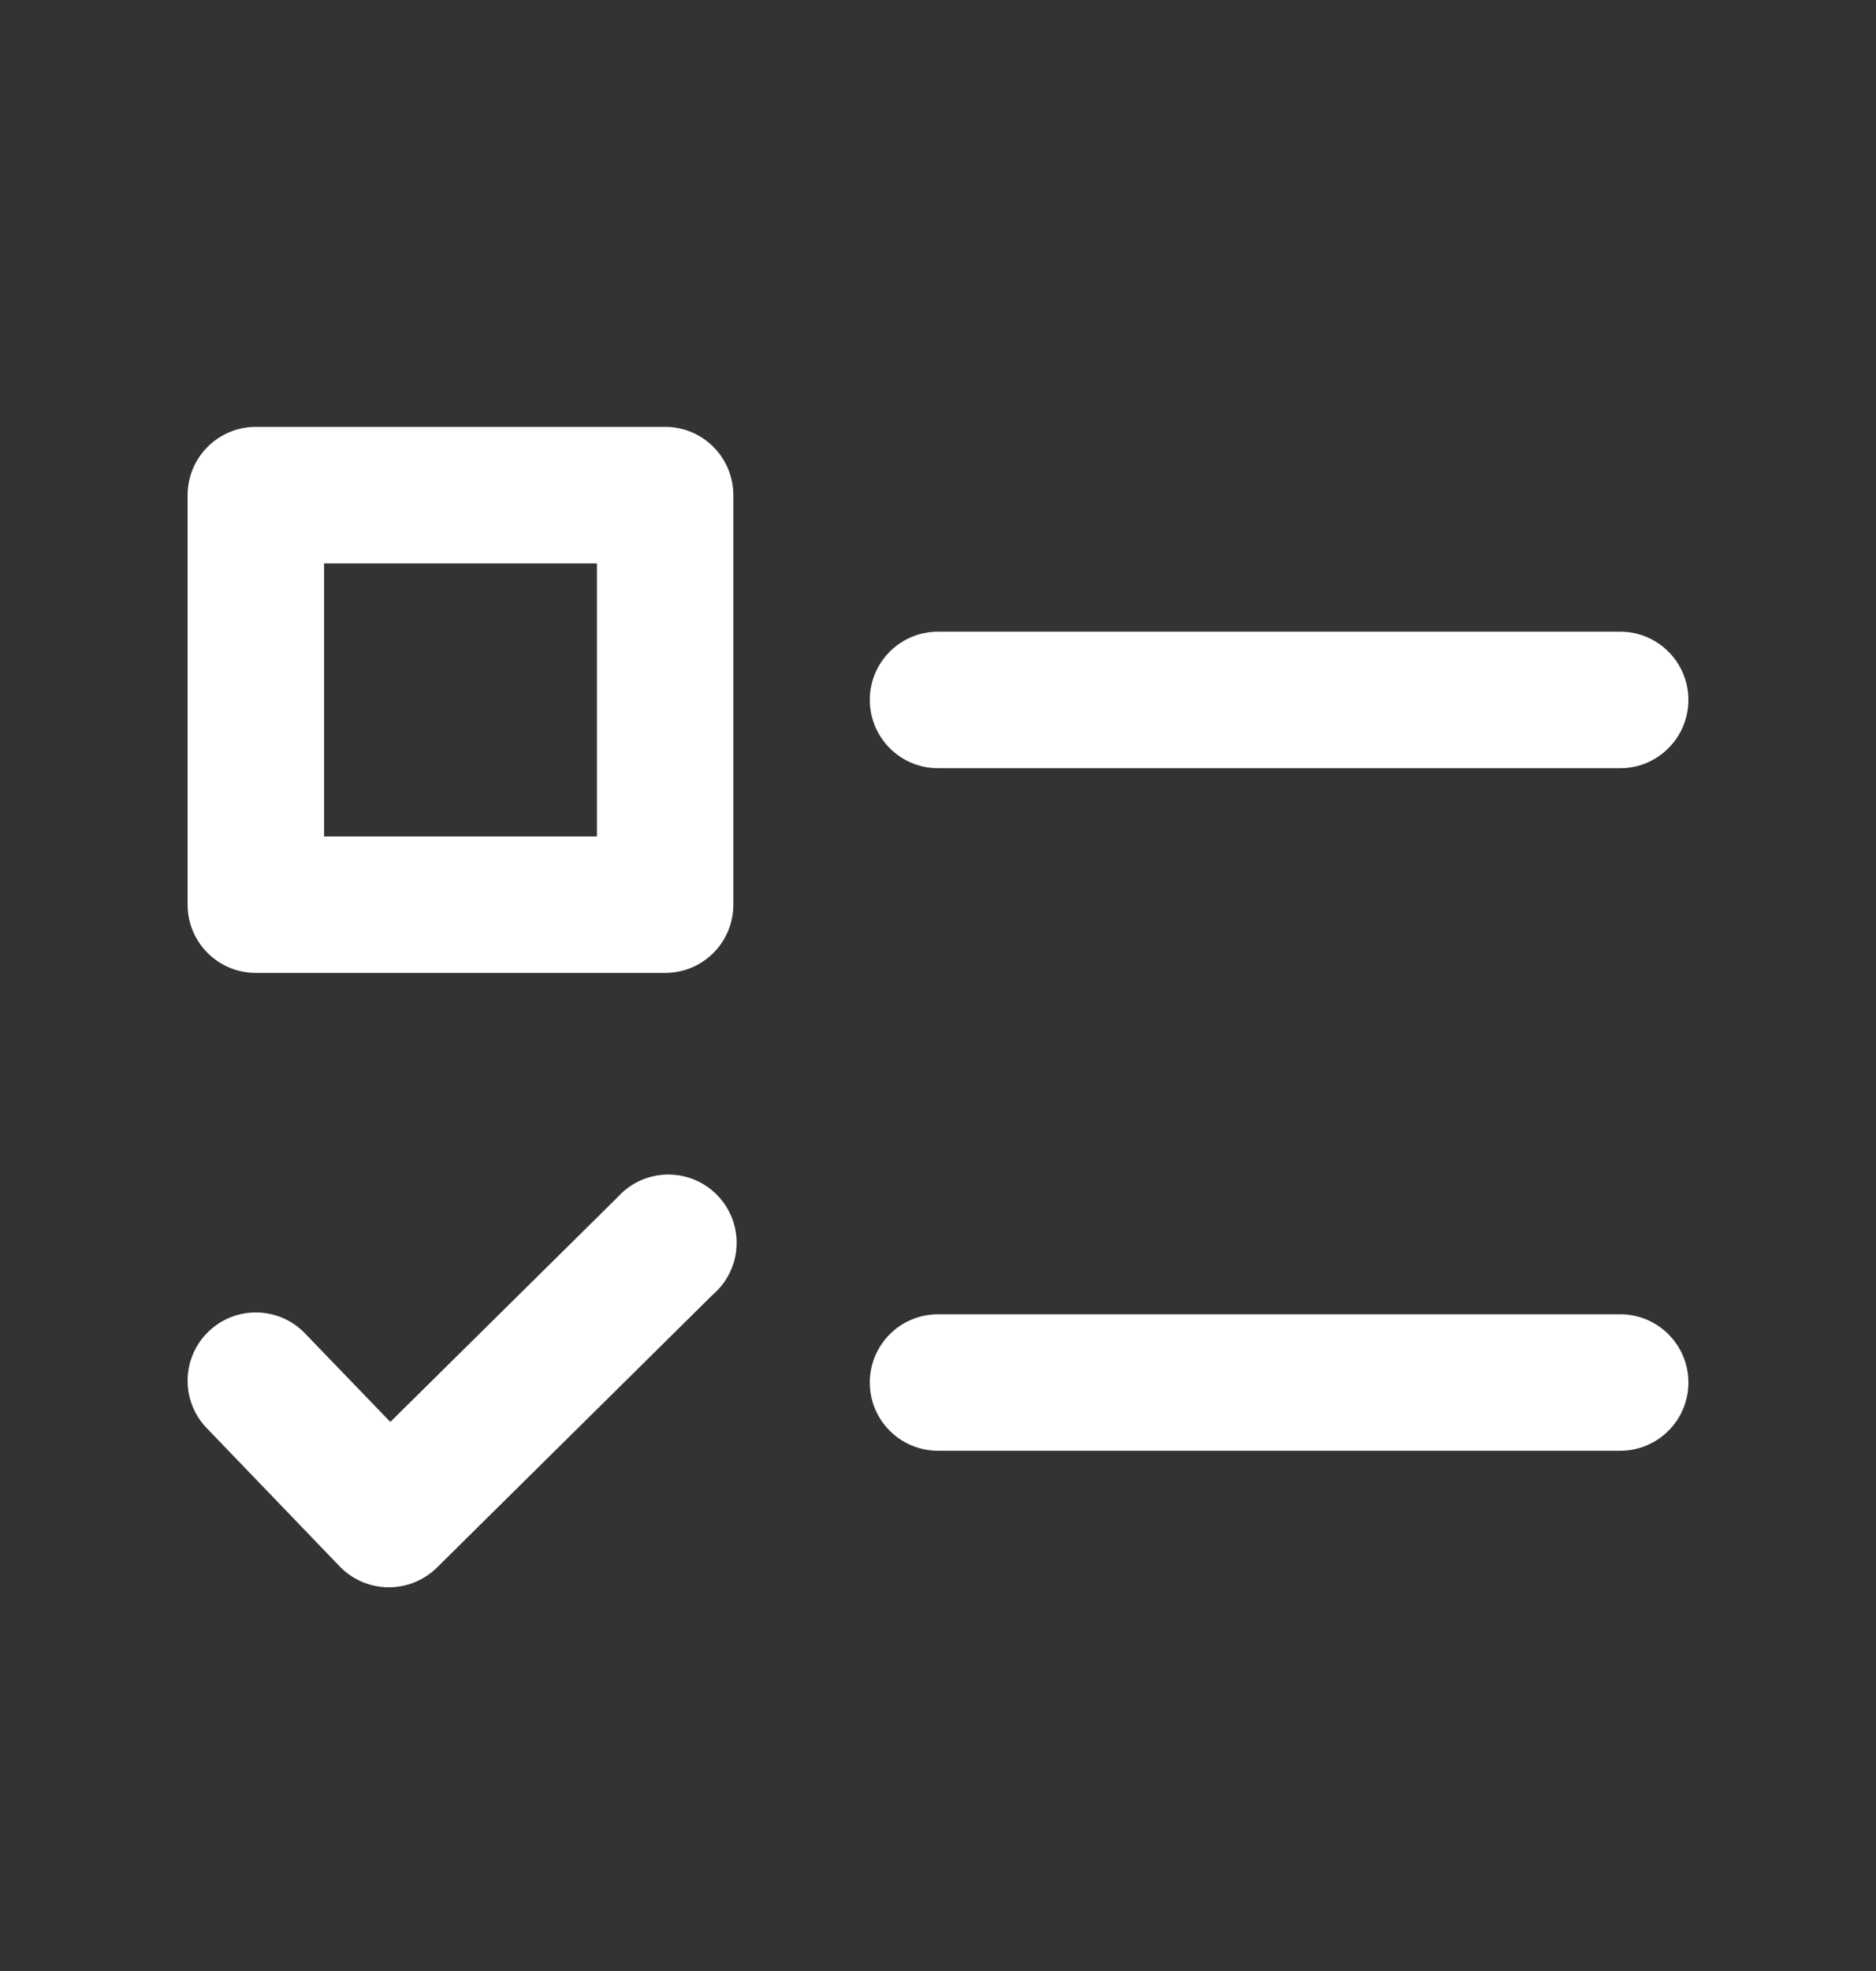
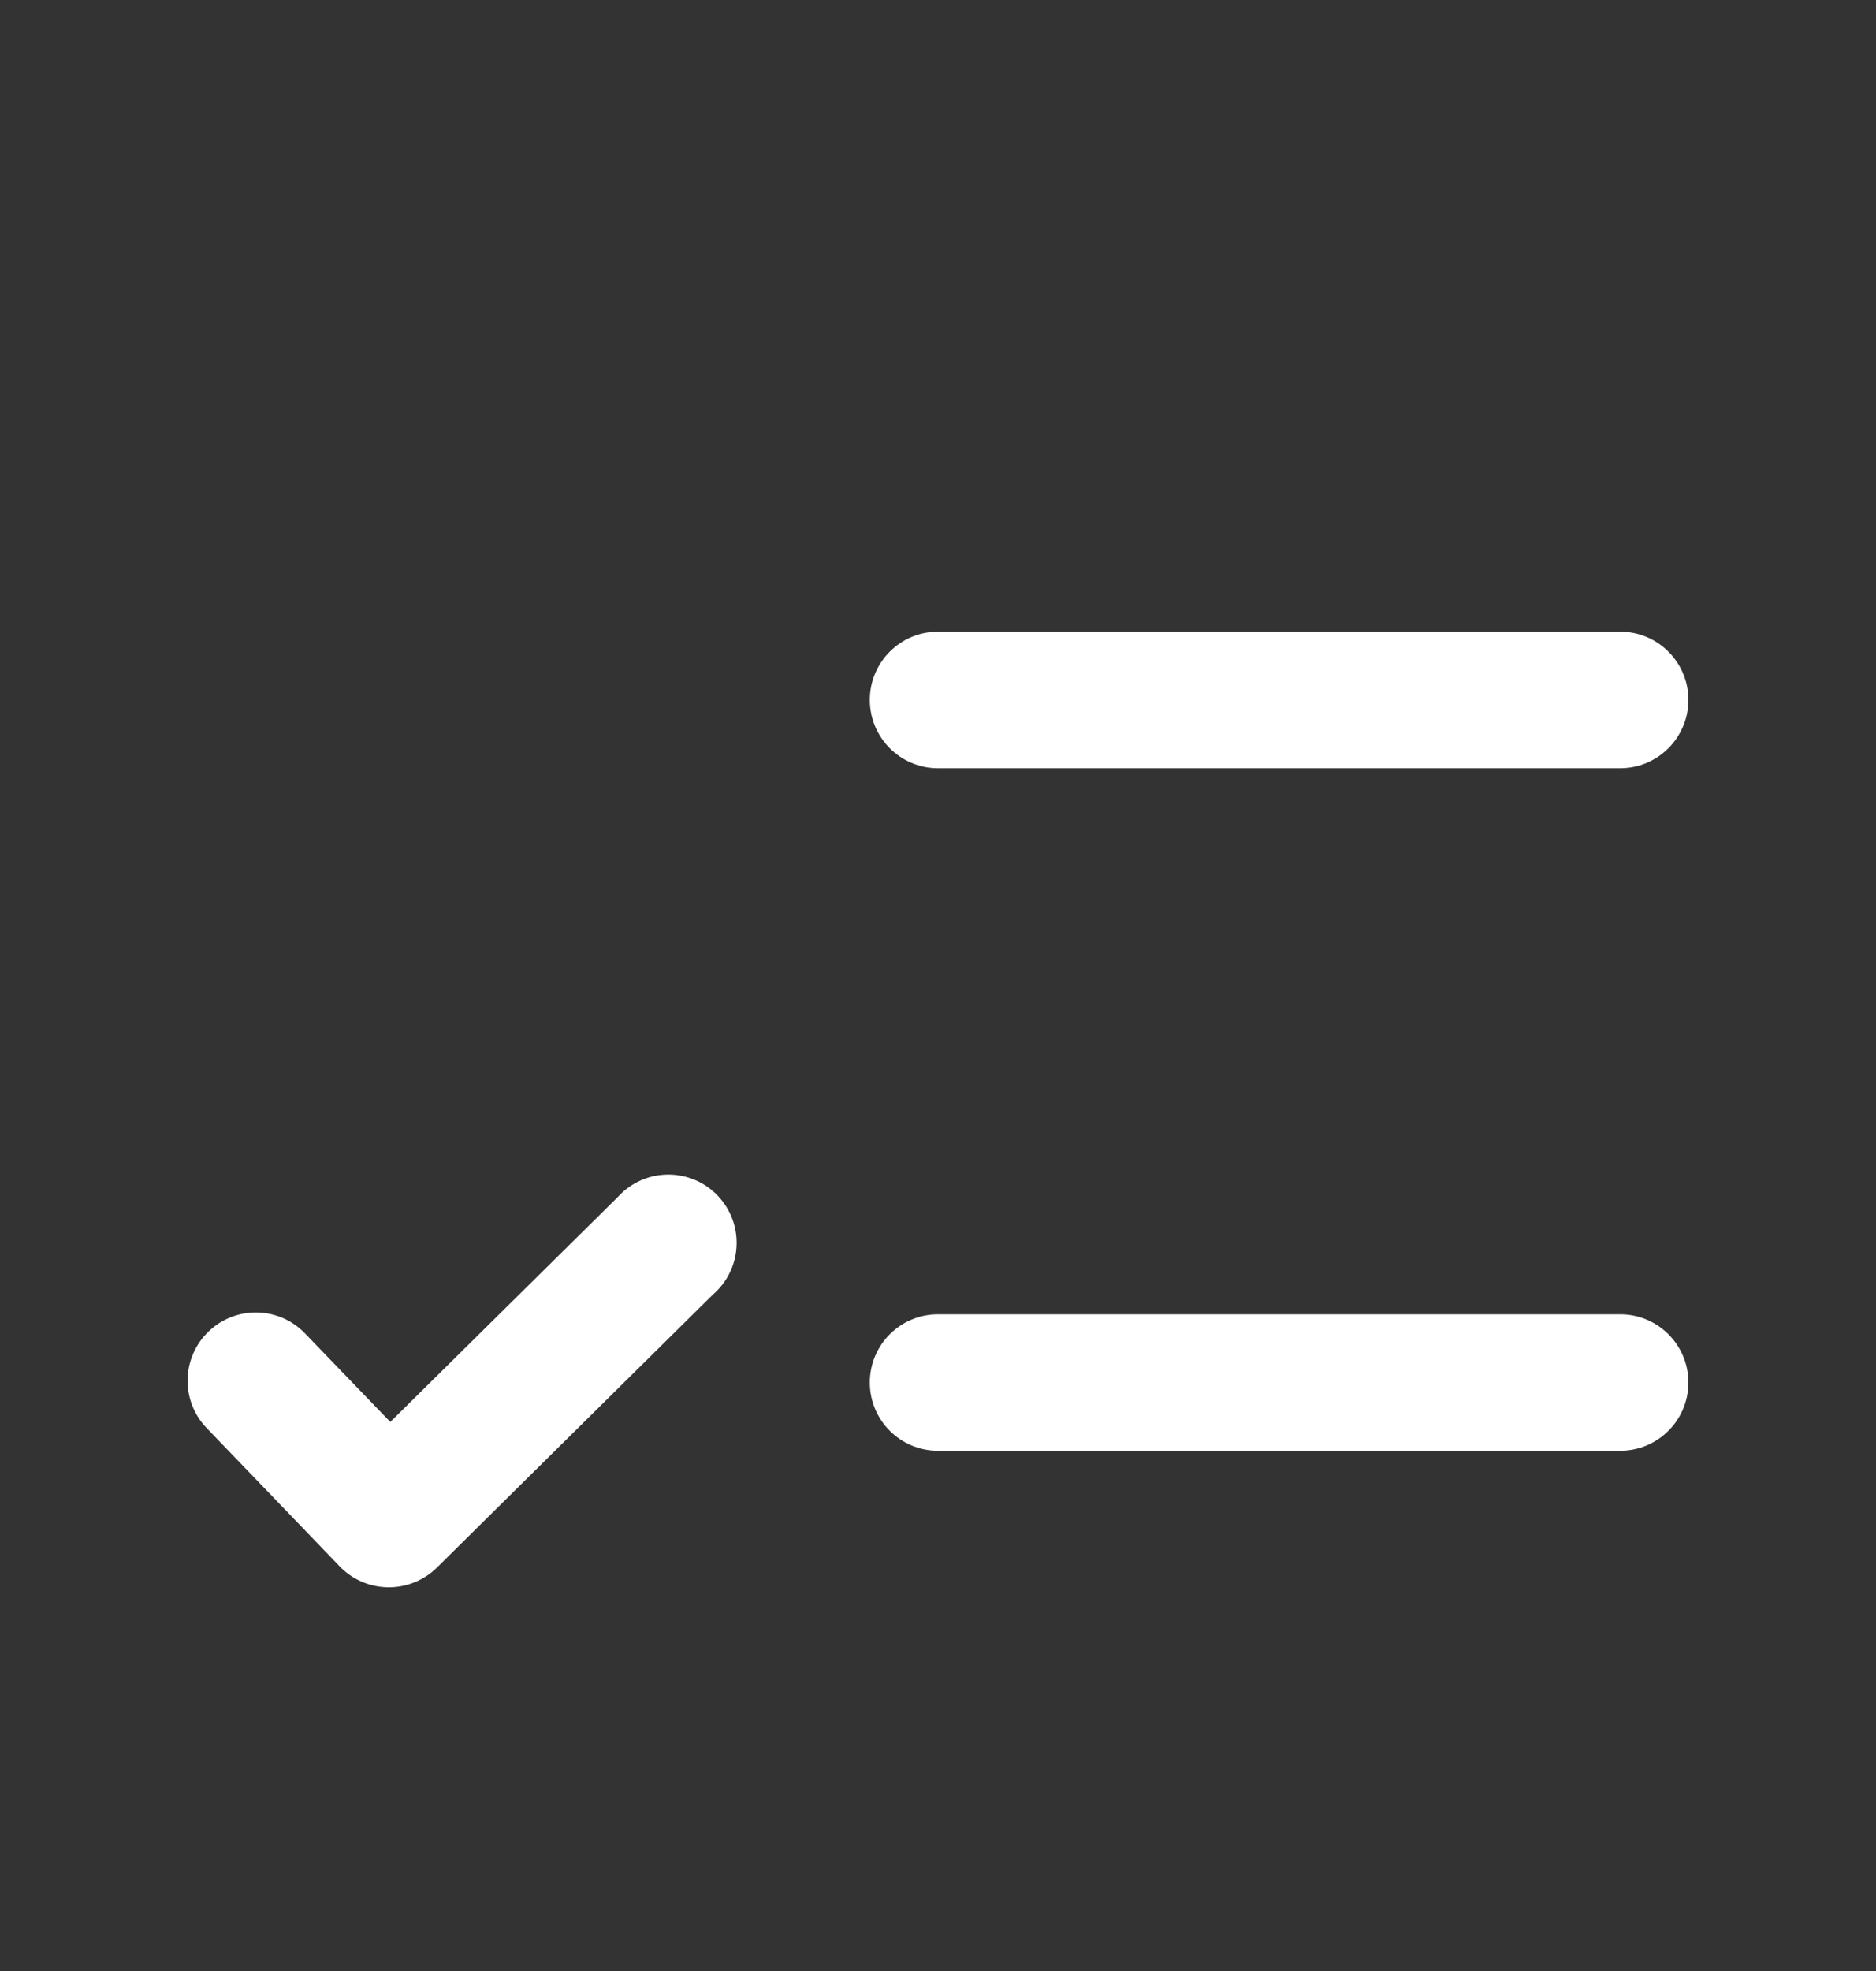
<svg xmlns="http://www.w3.org/2000/svg" width="20" height="21" viewBox="0 0 20 21" fill="none">
  <rect x="0" y="0" width="20" height="21" fill="#333333" stroke="none" />
-   <path d="M7.091 4.548H2.727C2.326 4.548 2 4.874 2 5.276V9.639C2 10.041 2.326 10.366 2.727 10.366H7.091C7.493 10.366 7.818 10.041 7.818 9.639V5.276C7.818 4.874 7.493 4.548 7.091 4.548ZM6.364 8.912H3.455V6.003H6.364V8.912Z" fill="white" />
  <path d="M17.273 6.73H10C9.598 6.73 9.273 7.056 9.273 7.457C9.273 7.859 9.598 8.185 10 8.185H17.273C17.674 8.185 18 7.859 18 7.457C18 7.056 17.674 6.73 17.273 6.73Z" fill="white" />
  <path d="M17.273 14.003H10C9.598 14.003 9.273 14.328 9.273 14.73C9.273 15.132 9.598 15.457 10 15.457H17.273C17.674 15.457 18 15.132 18 14.73C18 14.328 17.674 14.003 17.273 14.003Z" fill="white" />
  <path d="M6.582 12.758L4.161 15.15L3.25 14.205C2.971 13.916 2.51 13.909 2.222 14.188C1.933 14.467 1.925 14.928 2.205 15.217L3.626 16.694C3.761 16.832 3.946 16.91 4.14 16.912H4.149C4.339 16.911 4.522 16.836 4.658 16.702L7.6 13.793C7.905 13.531 7.939 13.071 7.677 12.767C7.415 12.463 6.956 12.428 6.651 12.69C6.627 12.711 6.604 12.734 6.582 12.758Z" fill="white" />
</svg>